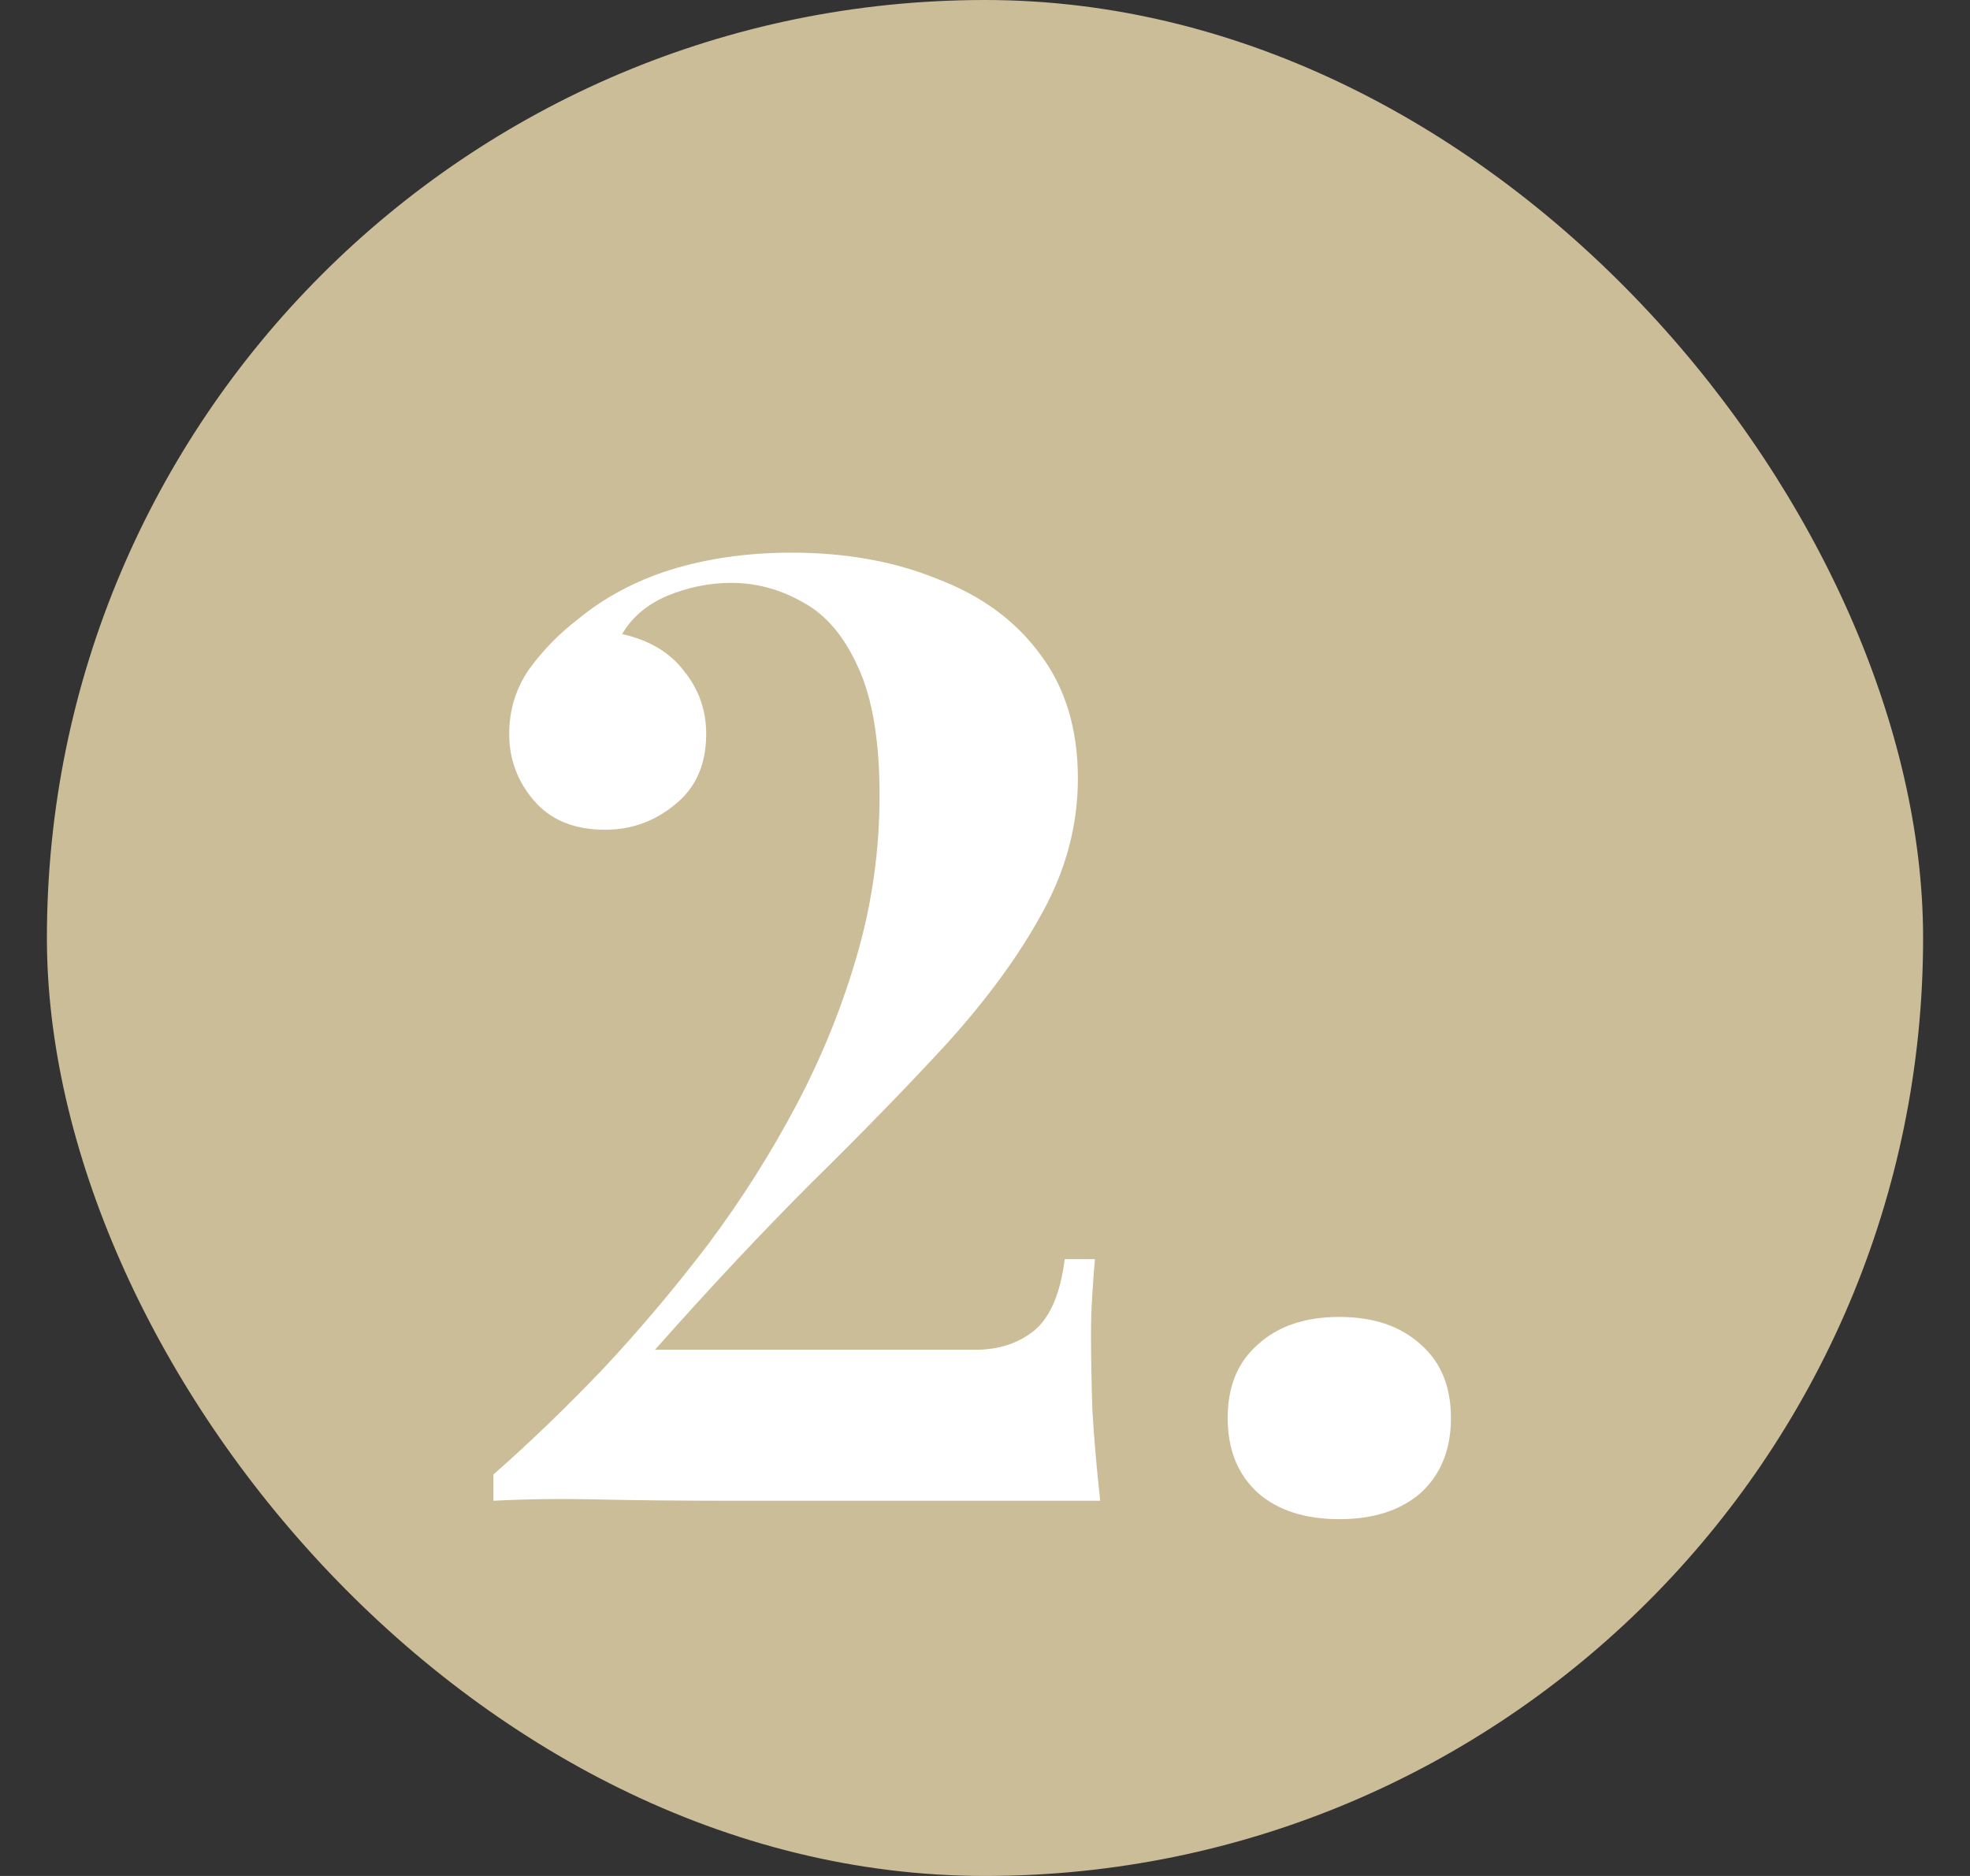
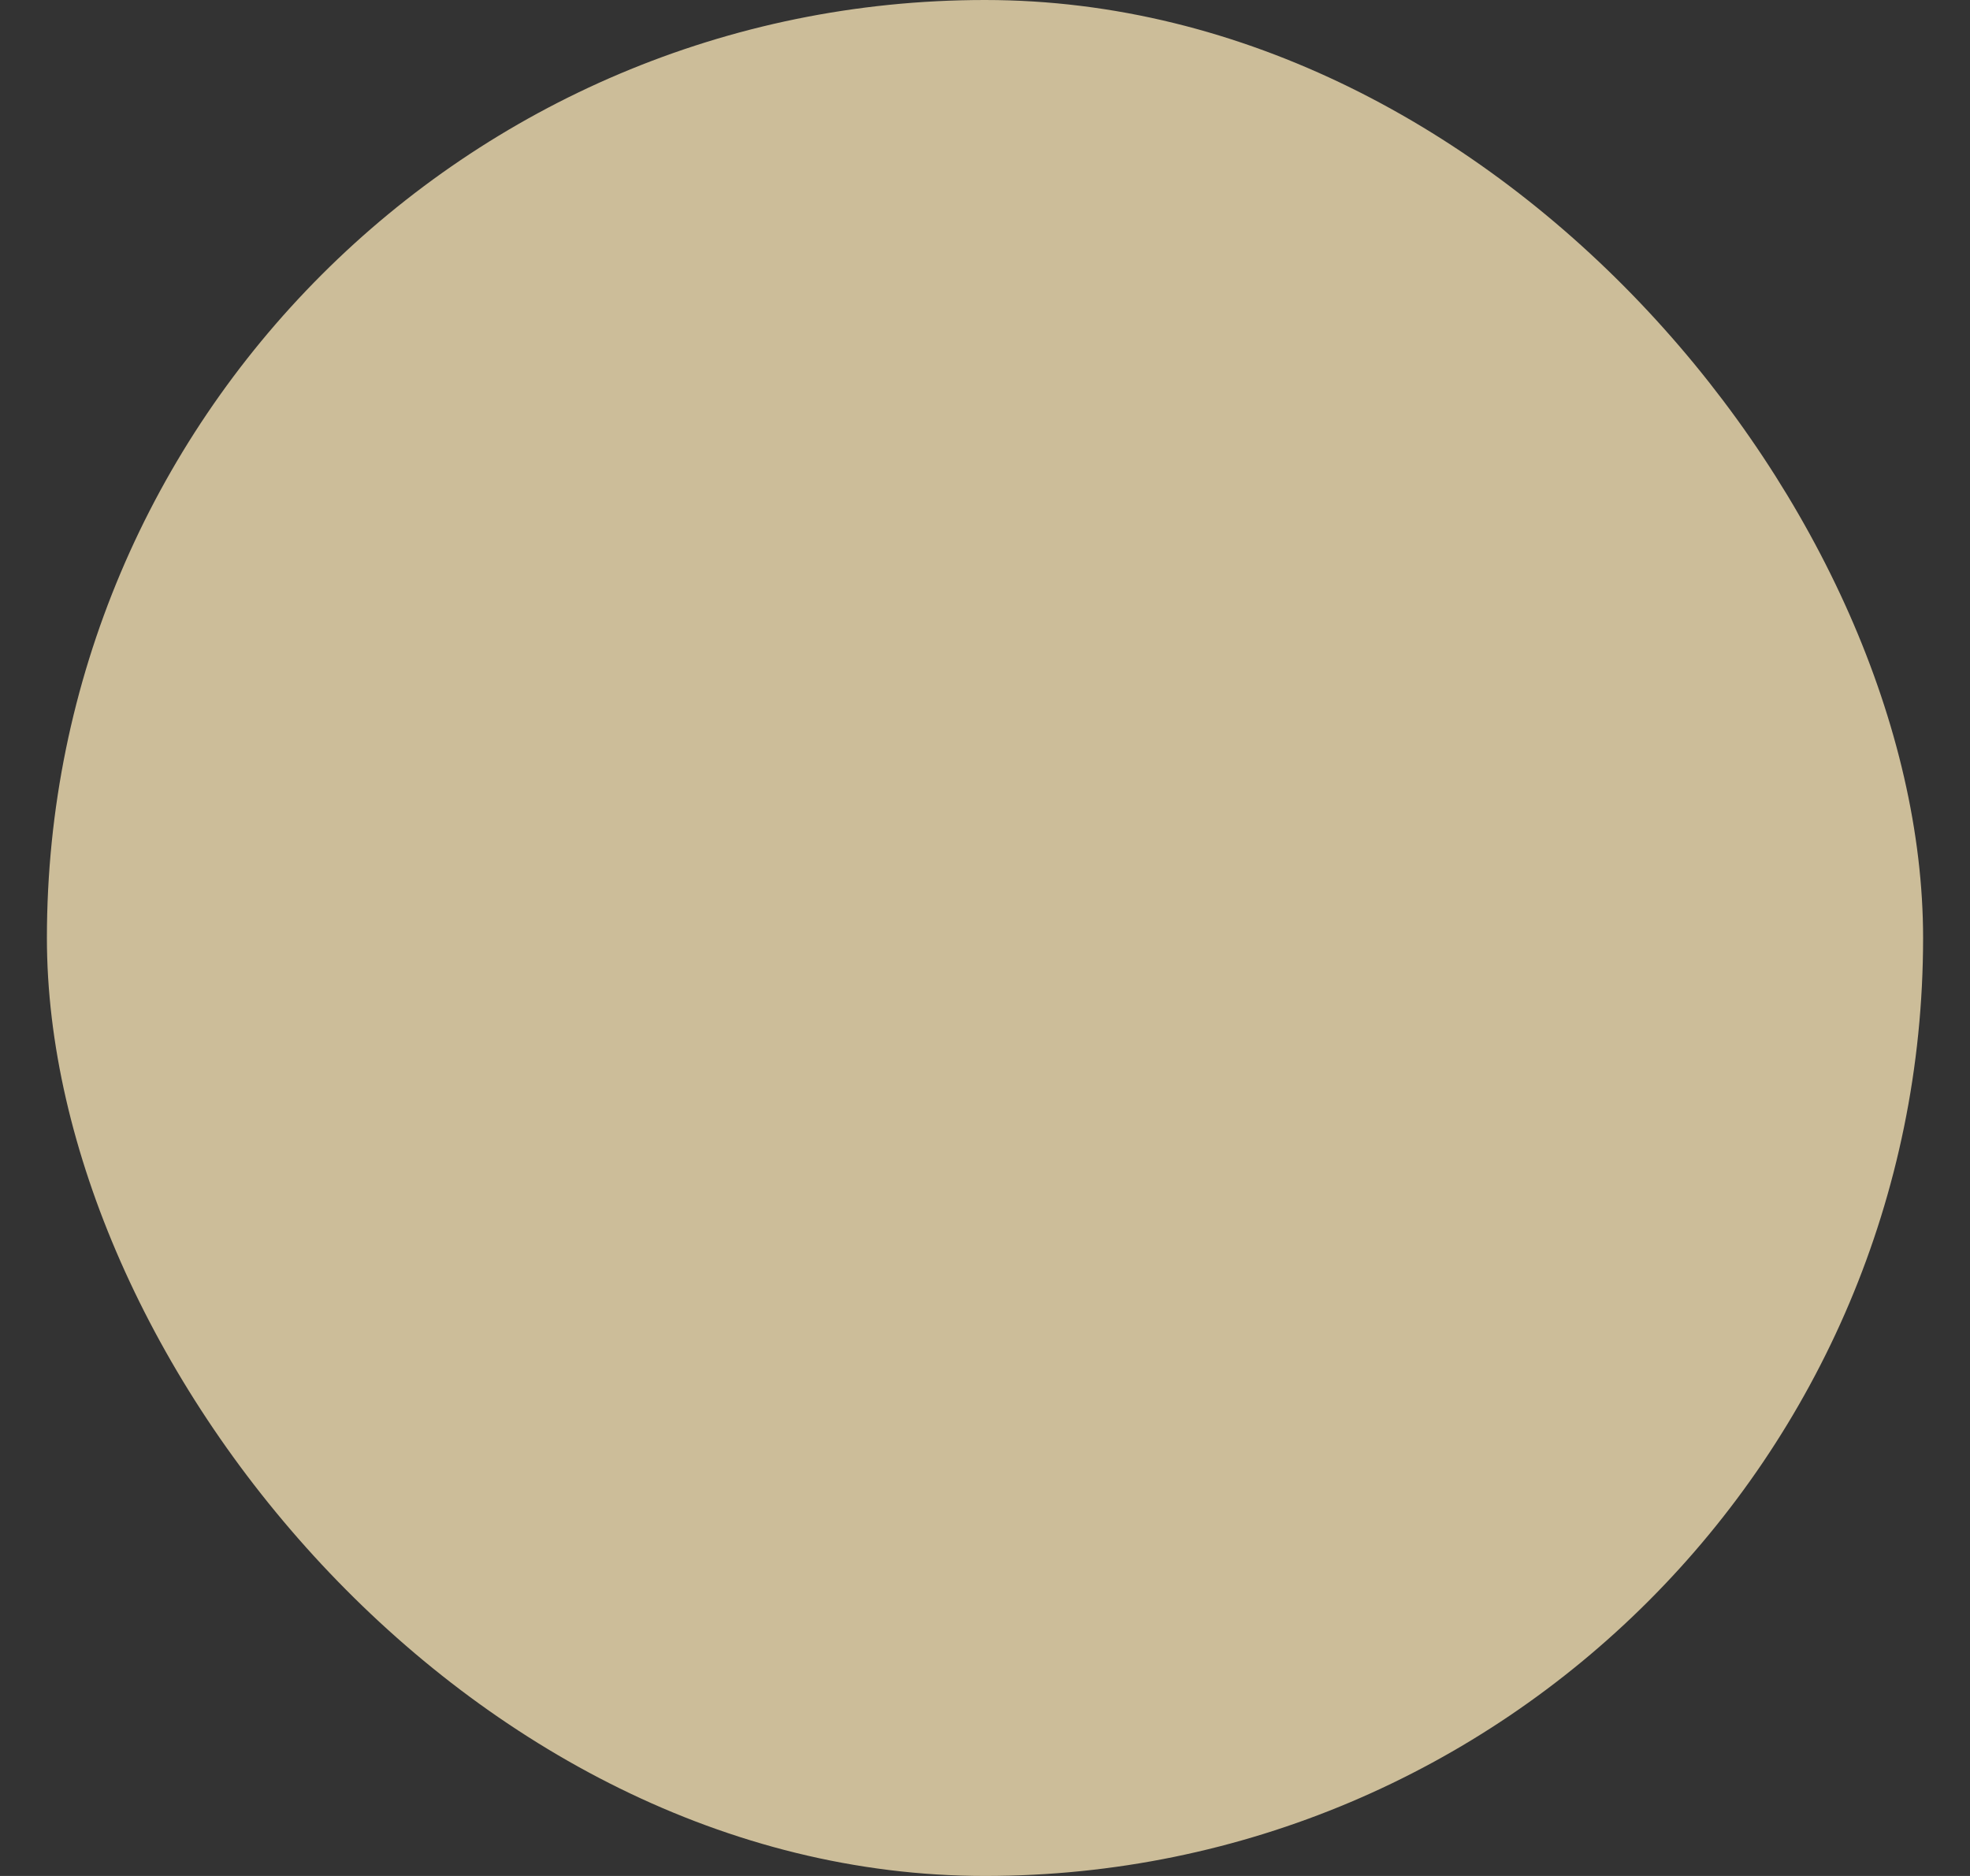
<svg xmlns="http://www.w3.org/2000/svg" width="21" height="20" viewBox="0 0 21 20" fill="none">
  <rect x="0" y="0" width="21" height="20" fill="#333333" stroke="none" />
  <rect x="0.5" width="20" height="20" rx="10" fill="#CCBD99" />
-   <path d="M8.438 5.892C9.017 5.892 9.535 5.985 9.992 6.172C10.459 6.349 10.822 6.615 11.084 6.97C11.354 7.325 11.49 7.768 11.49 8.3C11.49 8.795 11.364 9.271 11.112 9.728C10.869 10.176 10.533 10.638 10.104 11.114C9.675 11.581 9.189 12.08 8.648 12.612C8.116 13.144 7.561 13.737 6.982 14.39H10.398C10.64 14.39 10.846 14.325 11.014 14.194C11.191 14.054 11.303 13.797 11.35 13.424H11.672C11.662 13.527 11.653 13.653 11.644 13.802C11.634 13.951 11.63 14.091 11.63 14.222C11.63 14.427 11.634 14.693 11.644 15.02C11.662 15.337 11.691 15.664 11.728 16H7.878C7.262 16 6.763 15.995 6.38 15.986C5.997 15.977 5.624 15.981 5.26 16V15.72C5.652 15.375 6.044 14.997 6.436 14.586C6.828 14.166 7.201 13.723 7.556 13.256C7.911 12.78 8.223 12.285 8.494 11.772C8.765 11.259 8.979 10.727 9.138 10.176C9.297 9.625 9.376 9.061 9.376 8.482C9.376 7.903 9.301 7.451 9.152 7.124C9.003 6.788 8.807 6.555 8.564 6.424C8.321 6.284 8.065 6.214 7.794 6.214C7.561 6.214 7.332 6.261 7.108 6.354C6.893 6.447 6.735 6.583 6.632 6.76C6.921 6.825 7.141 6.956 7.29 7.152C7.449 7.348 7.528 7.572 7.528 7.824C7.528 8.151 7.416 8.403 7.192 8.58C6.977 8.757 6.73 8.846 6.45 8.846C6.123 8.846 5.871 8.743 5.694 8.538C5.517 8.333 5.428 8.095 5.428 7.824C5.428 7.572 5.498 7.343 5.638 7.138C5.787 6.933 5.96 6.755 6.156 6.606C6.436 6.373 6.767 6.195 7.15 6.074C7.542 5.953 7.971 5.892 8.438 5.892ZM14.277 14.04C14.641 14.04 14.93 14.138 15.145 14.334C15.359 14.521 15.467 14.782 15.467 15.118C15.467 15.454 15.359 15.72 15.145 15.916C14.93 16.103 14.641 16.196 14.277 16.196C13.913 16.196 13.623 16.103 13.409 15.916C13.194 15.72 13.087 15.454 13.087 15.118C13.087 14.782 13.194 14.521 13.409 14.334C13.623 14.138 13.913 14.04 14.277 14.04Z" fill="white" />
</svg>